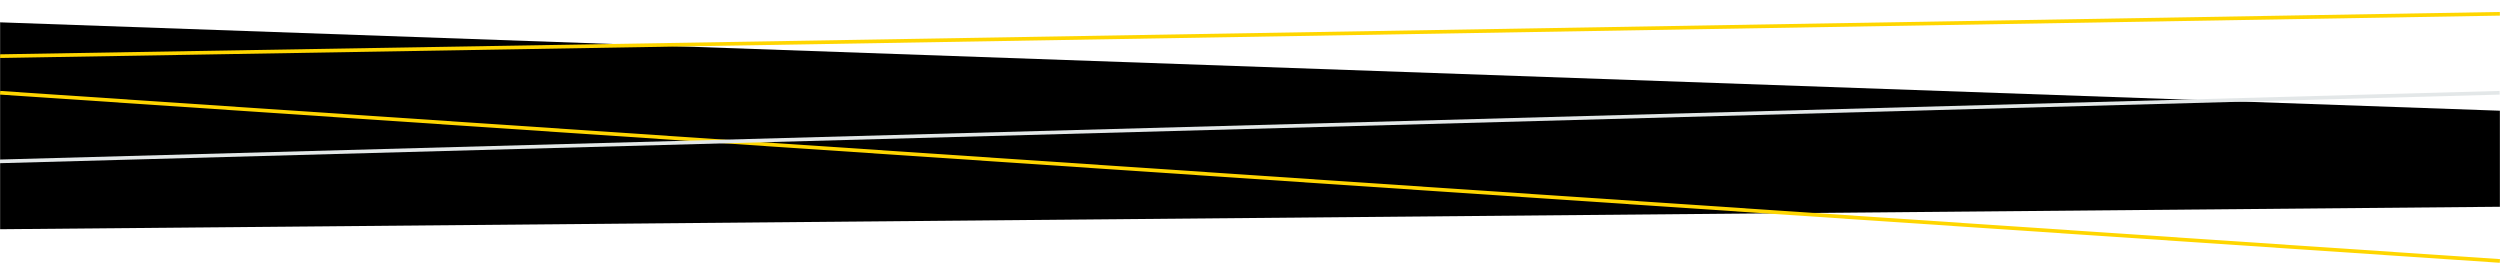
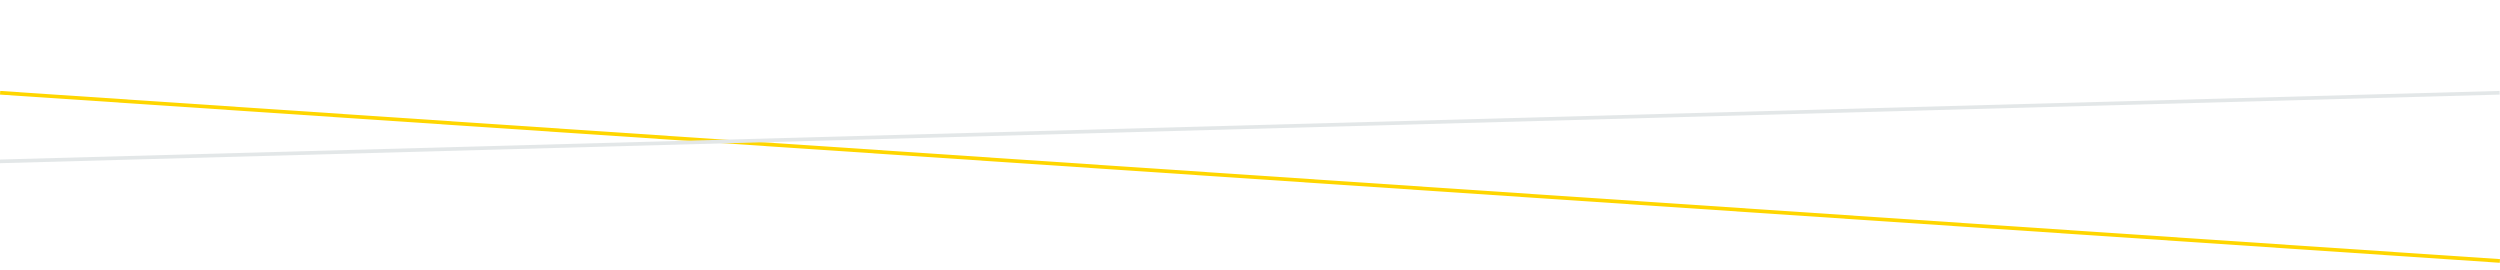
<svg xmlns="http://www.w3.org/2000/svg" id="Слой_1" x="0px" y="0px" viewBox="0 0 2048.2 221.5" style="enable-background:new 0 0 2048.2 221.5;" xml:space="preserve">
  <style type="text/css"> .st0{fill:none;stroke:#FFD600;stroke-width:3;stroke-miterlimit:10;} .st1{fill:none;stroke:#E3E7E8;stroke-width:3;stroke-miterlimit:10;} </style>
-   <polygon points="0.1,187.8 2048.1,169.4 2048.1,90.7 0.1,18.3 " />
  <g id="Guides_For_Artboard"> </g>
  <g id="Guides_For_Artboard_1_"> </g>
-   <line class="st0" x1="2048.1" y1="11.3" x2="0.1" y2="46" />
  <line class="st0" x1="2048.1" y1="213.8" x2="0.1" y2="76" />
  <line class="st1" x1="-0.1" y1="132.2" x2="2047.9" y2="76" />
</svg>